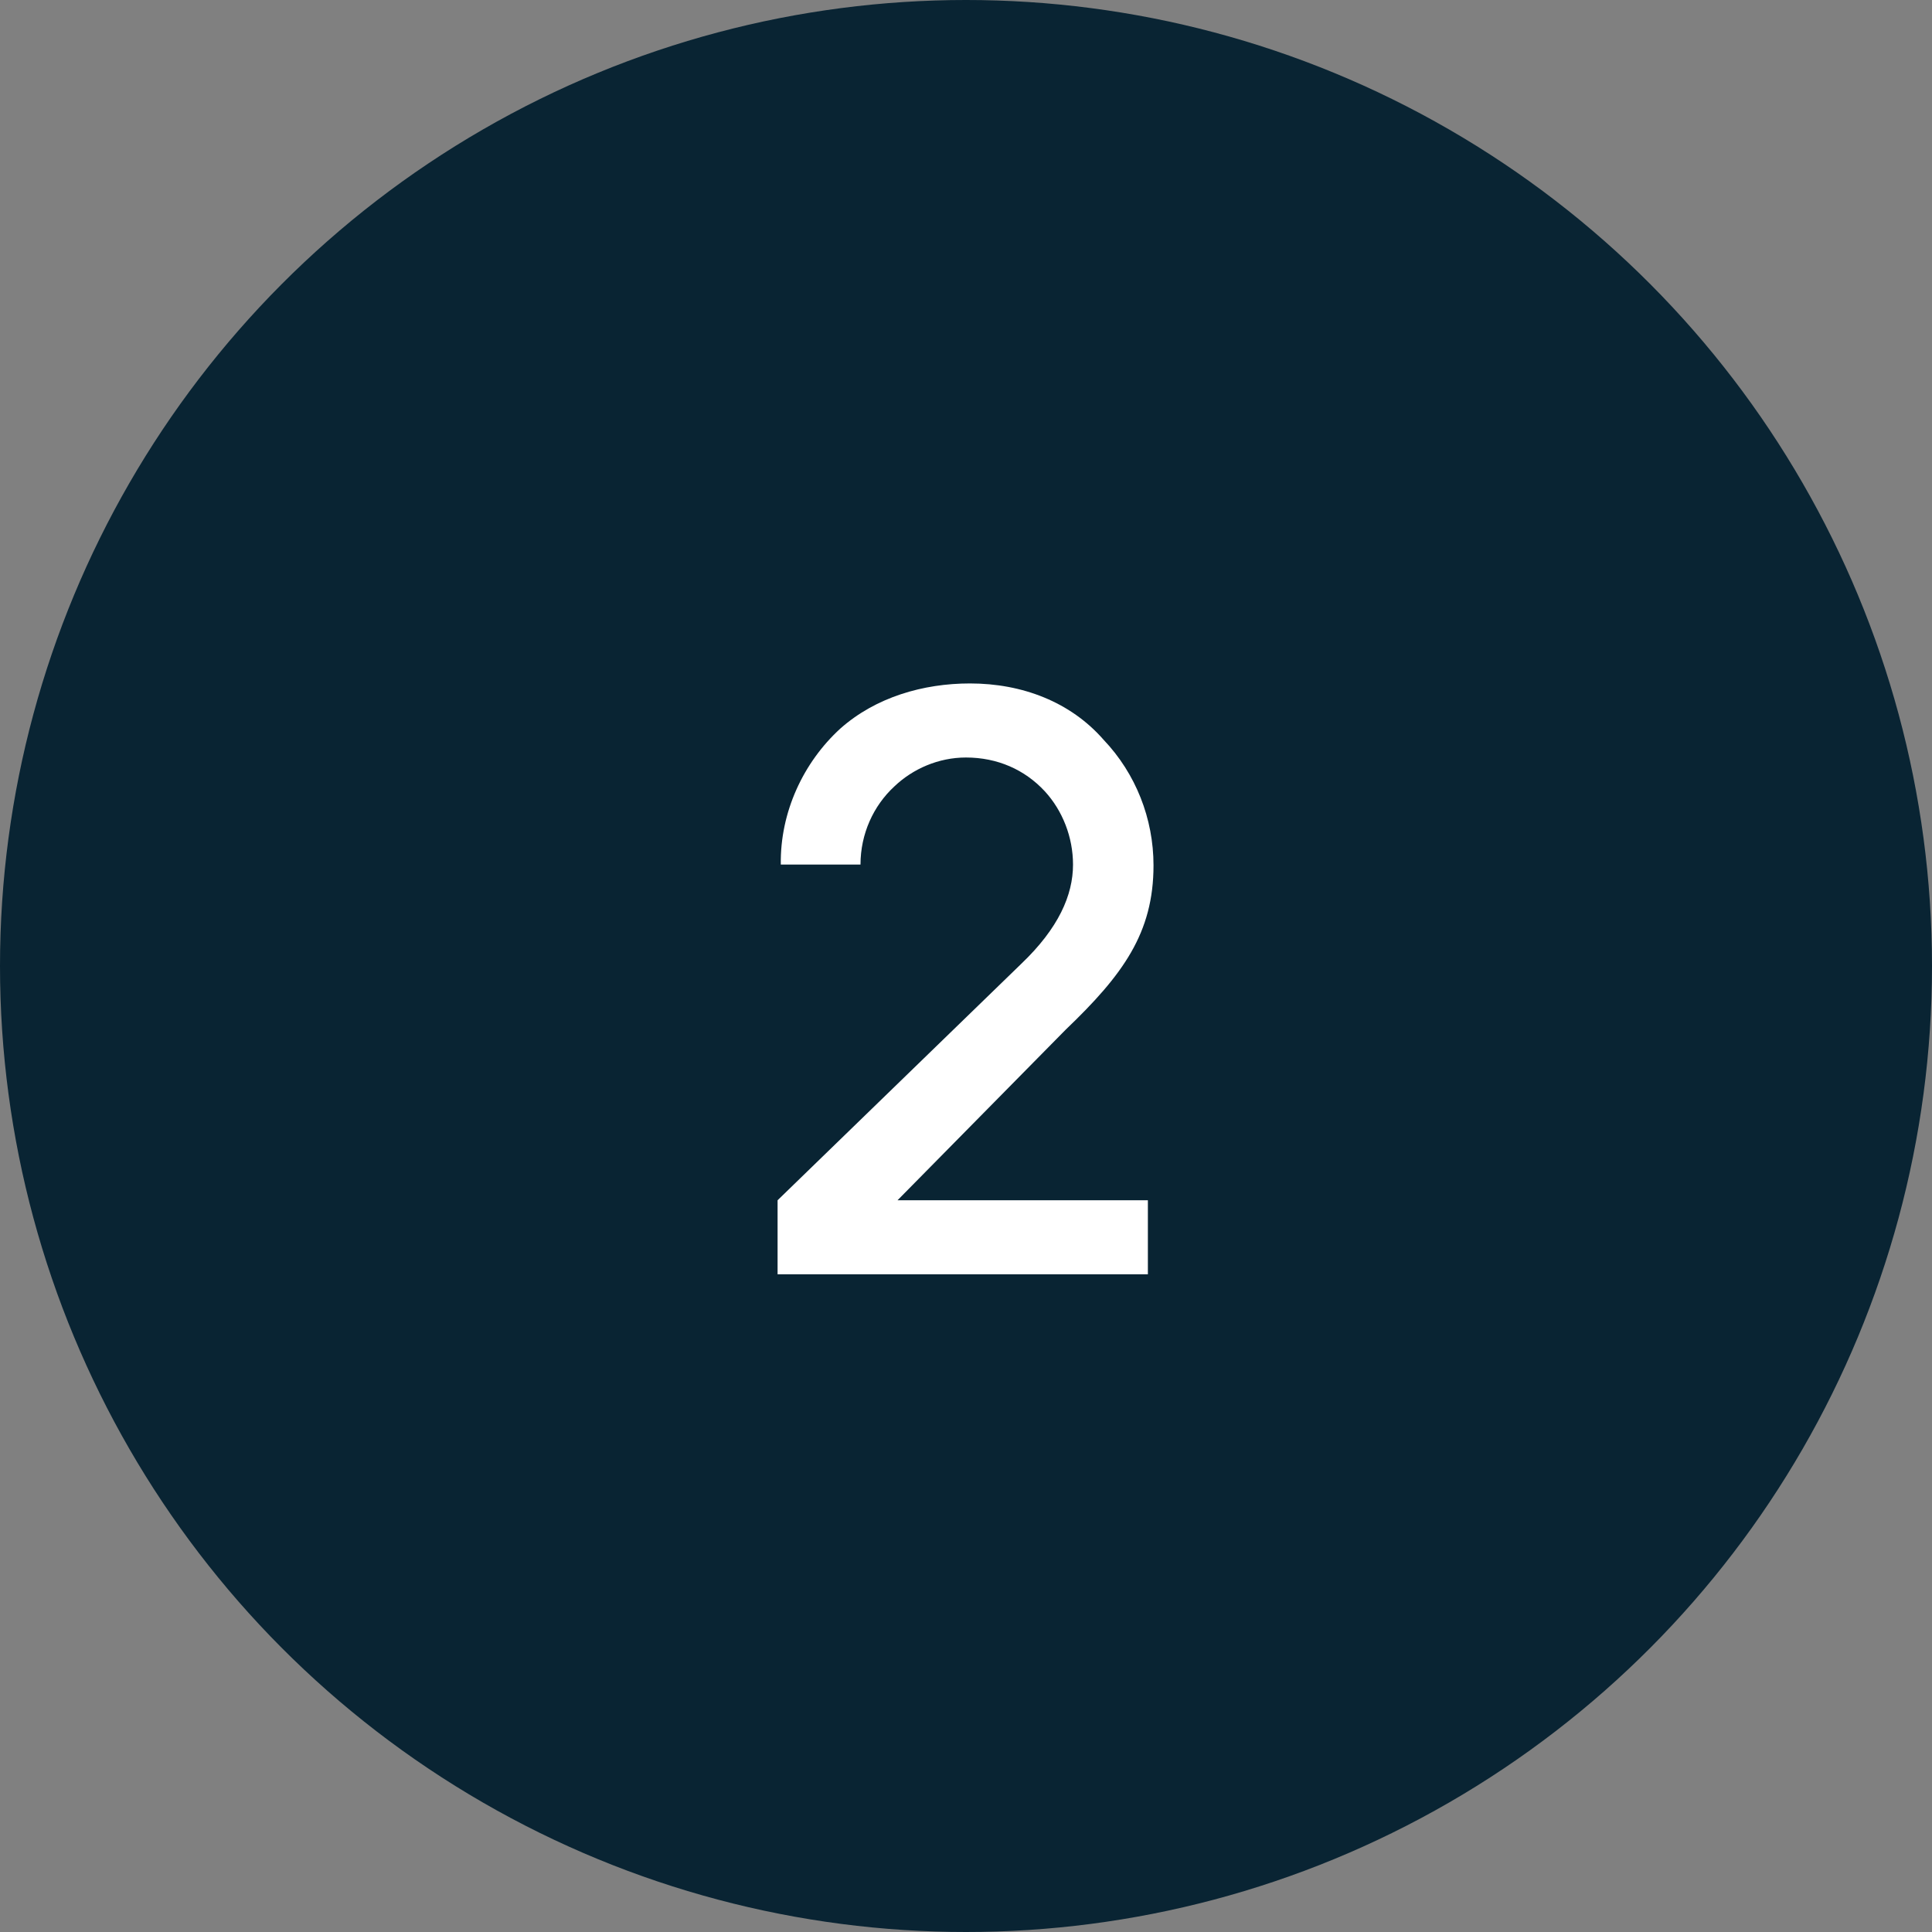
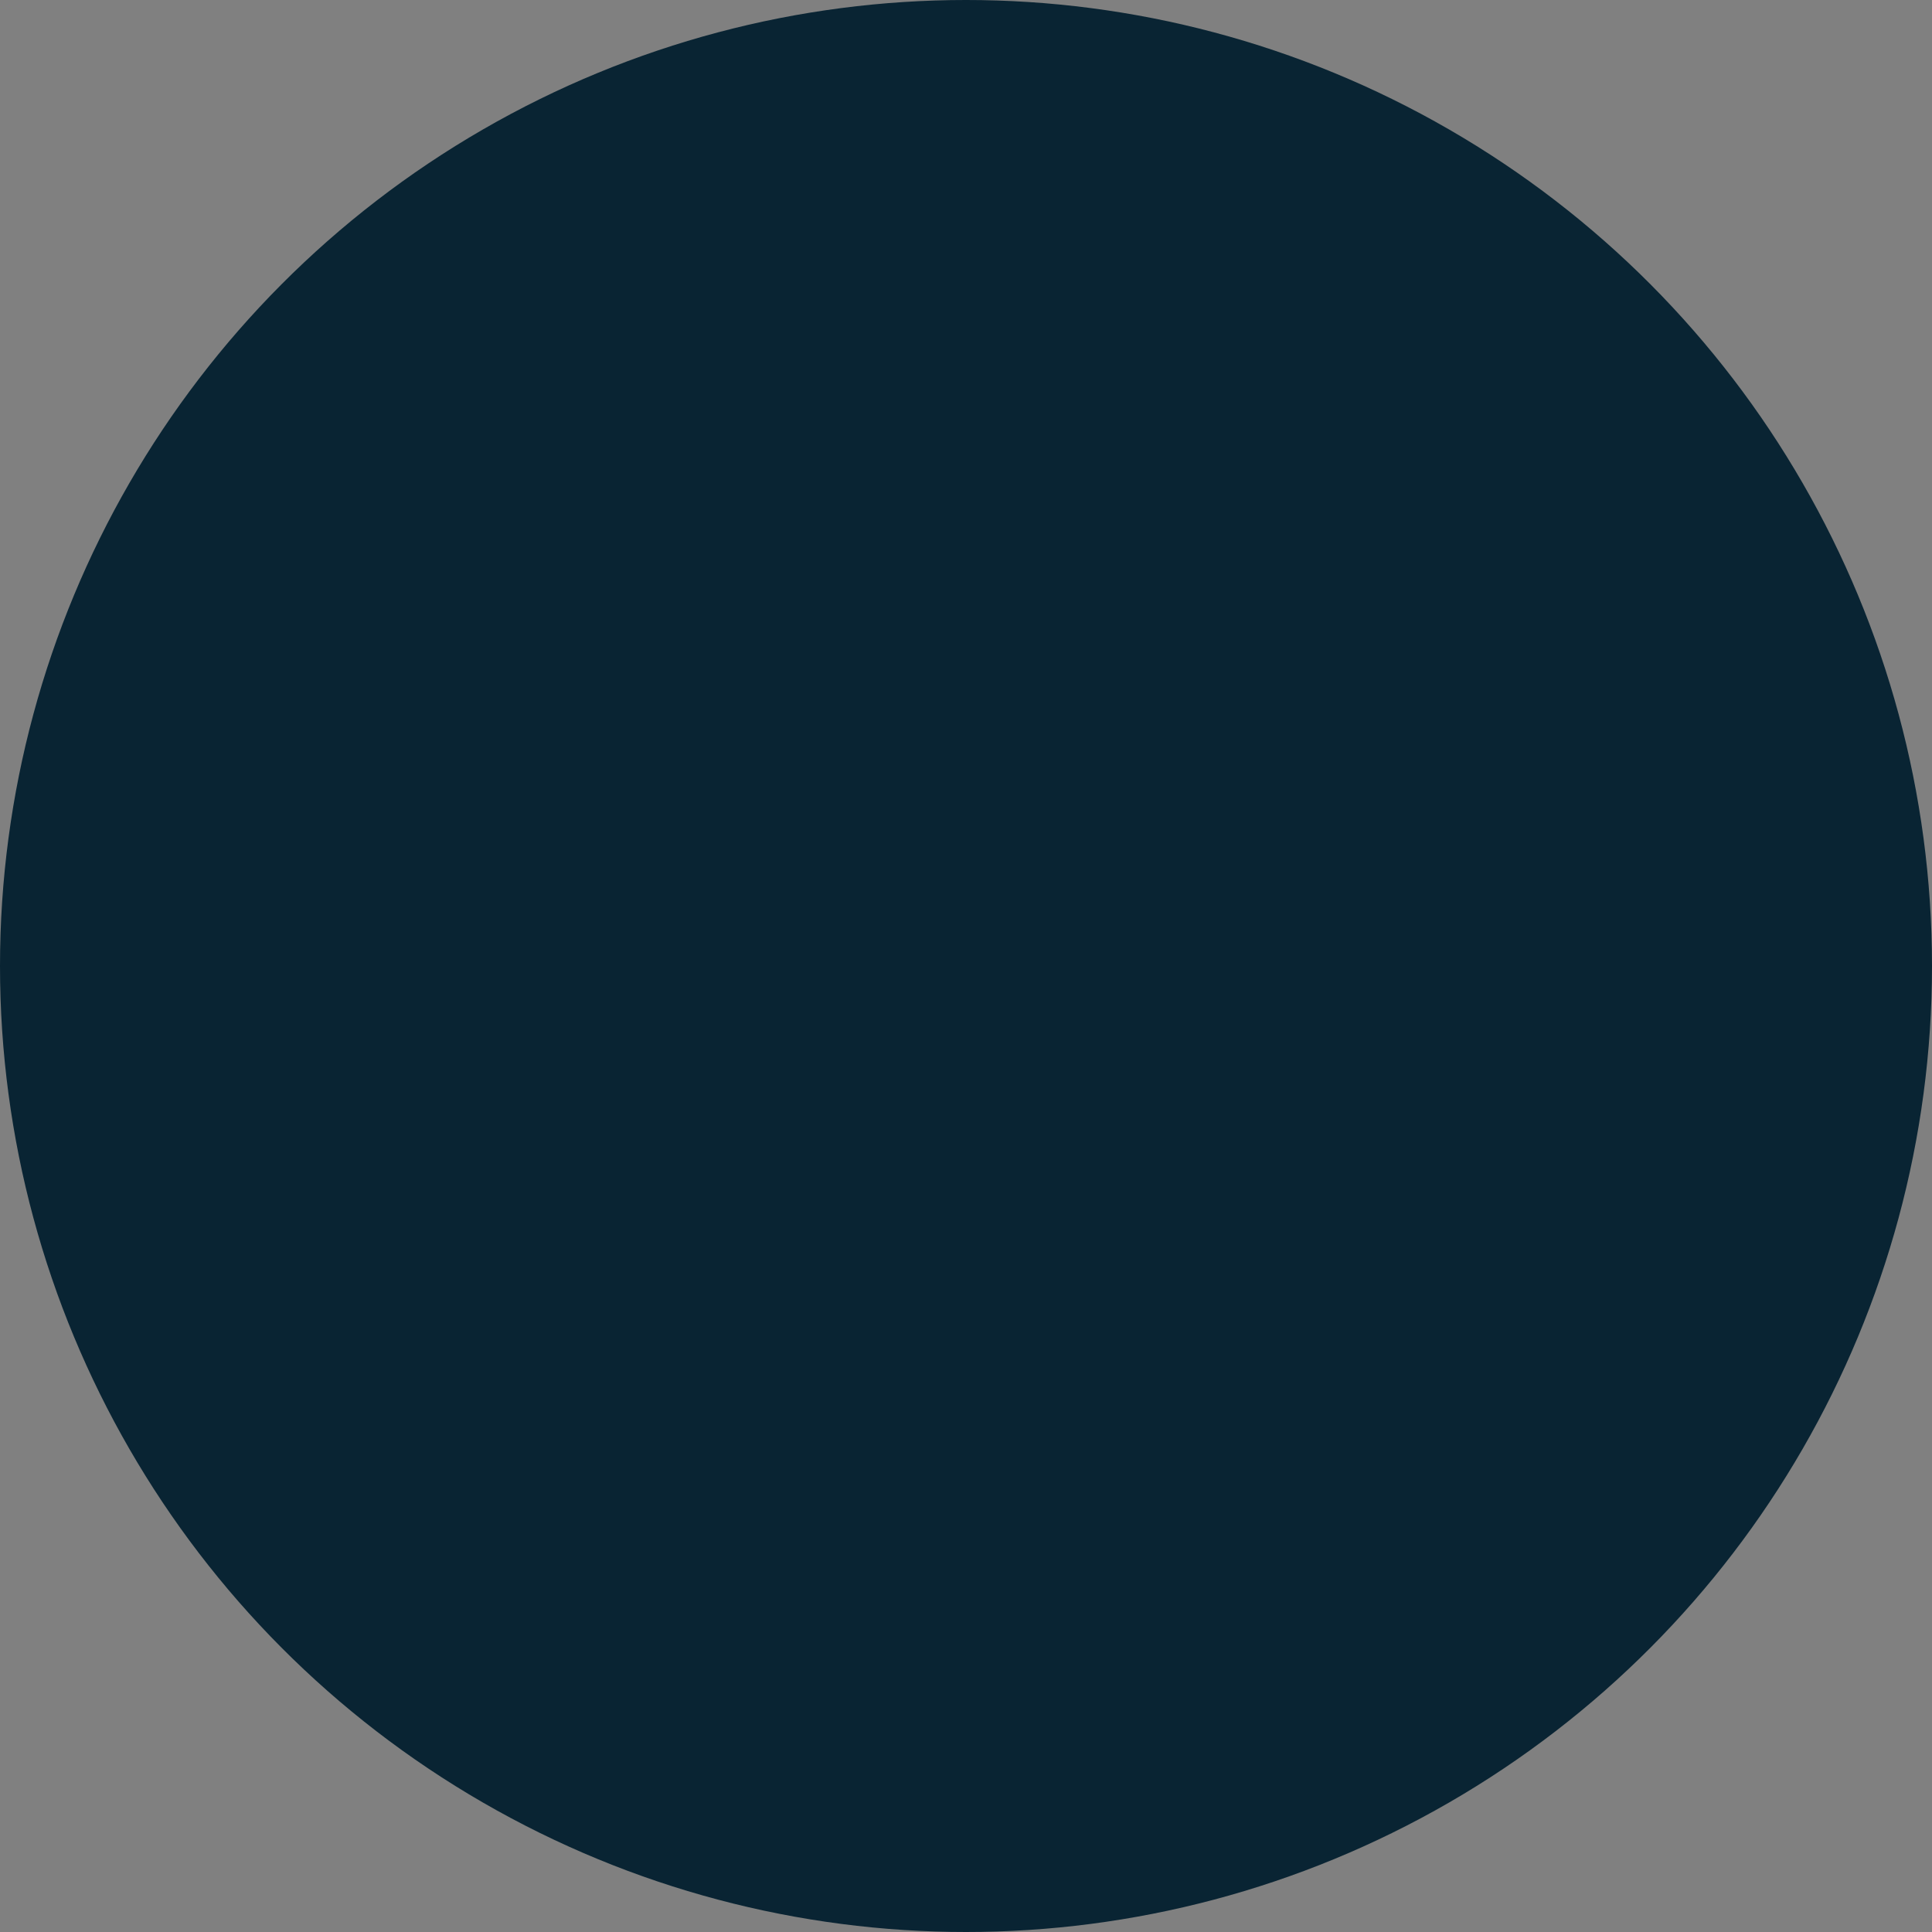
<svg xmlns="http://www.w3.org/2000/svg" width="200" height="200" viewBox="0 0 200 200" fill="none">
  <rect x="0" y="0" width="200" height="200" fill="#808080" stroke="none" />
  <circle cx="100" cy="100" r="100" fill="#092433" />
-   <path d="M80.828 89.5H89.078C89.078 86.333 90.412 83.417 92.578 81.417C94.495 79.583 97.162 78.417 99.995 78.417C103.245 78.417 106.078 79.667 108.161 81.917C109.995 83.917 111.078 86.667 111.078 89.5C111.078 92.667 109.578 96.083 105.745 99.75L80.495 124.25V131.917H118.828V124.25H92.912L110.328 106.583C116.245 100.917 119.411 96.583 119.411 89.583C119.411 84.75 117.578 80.083 114.245 76.583C110.828 72.667 105.828 70.75 100.411 70.75C95.578 70.75 90.662 72.167 86.995 75.417C83.162 78.917 80.745 84.083 80.828 89.5Z" fill="white" />
</svg>